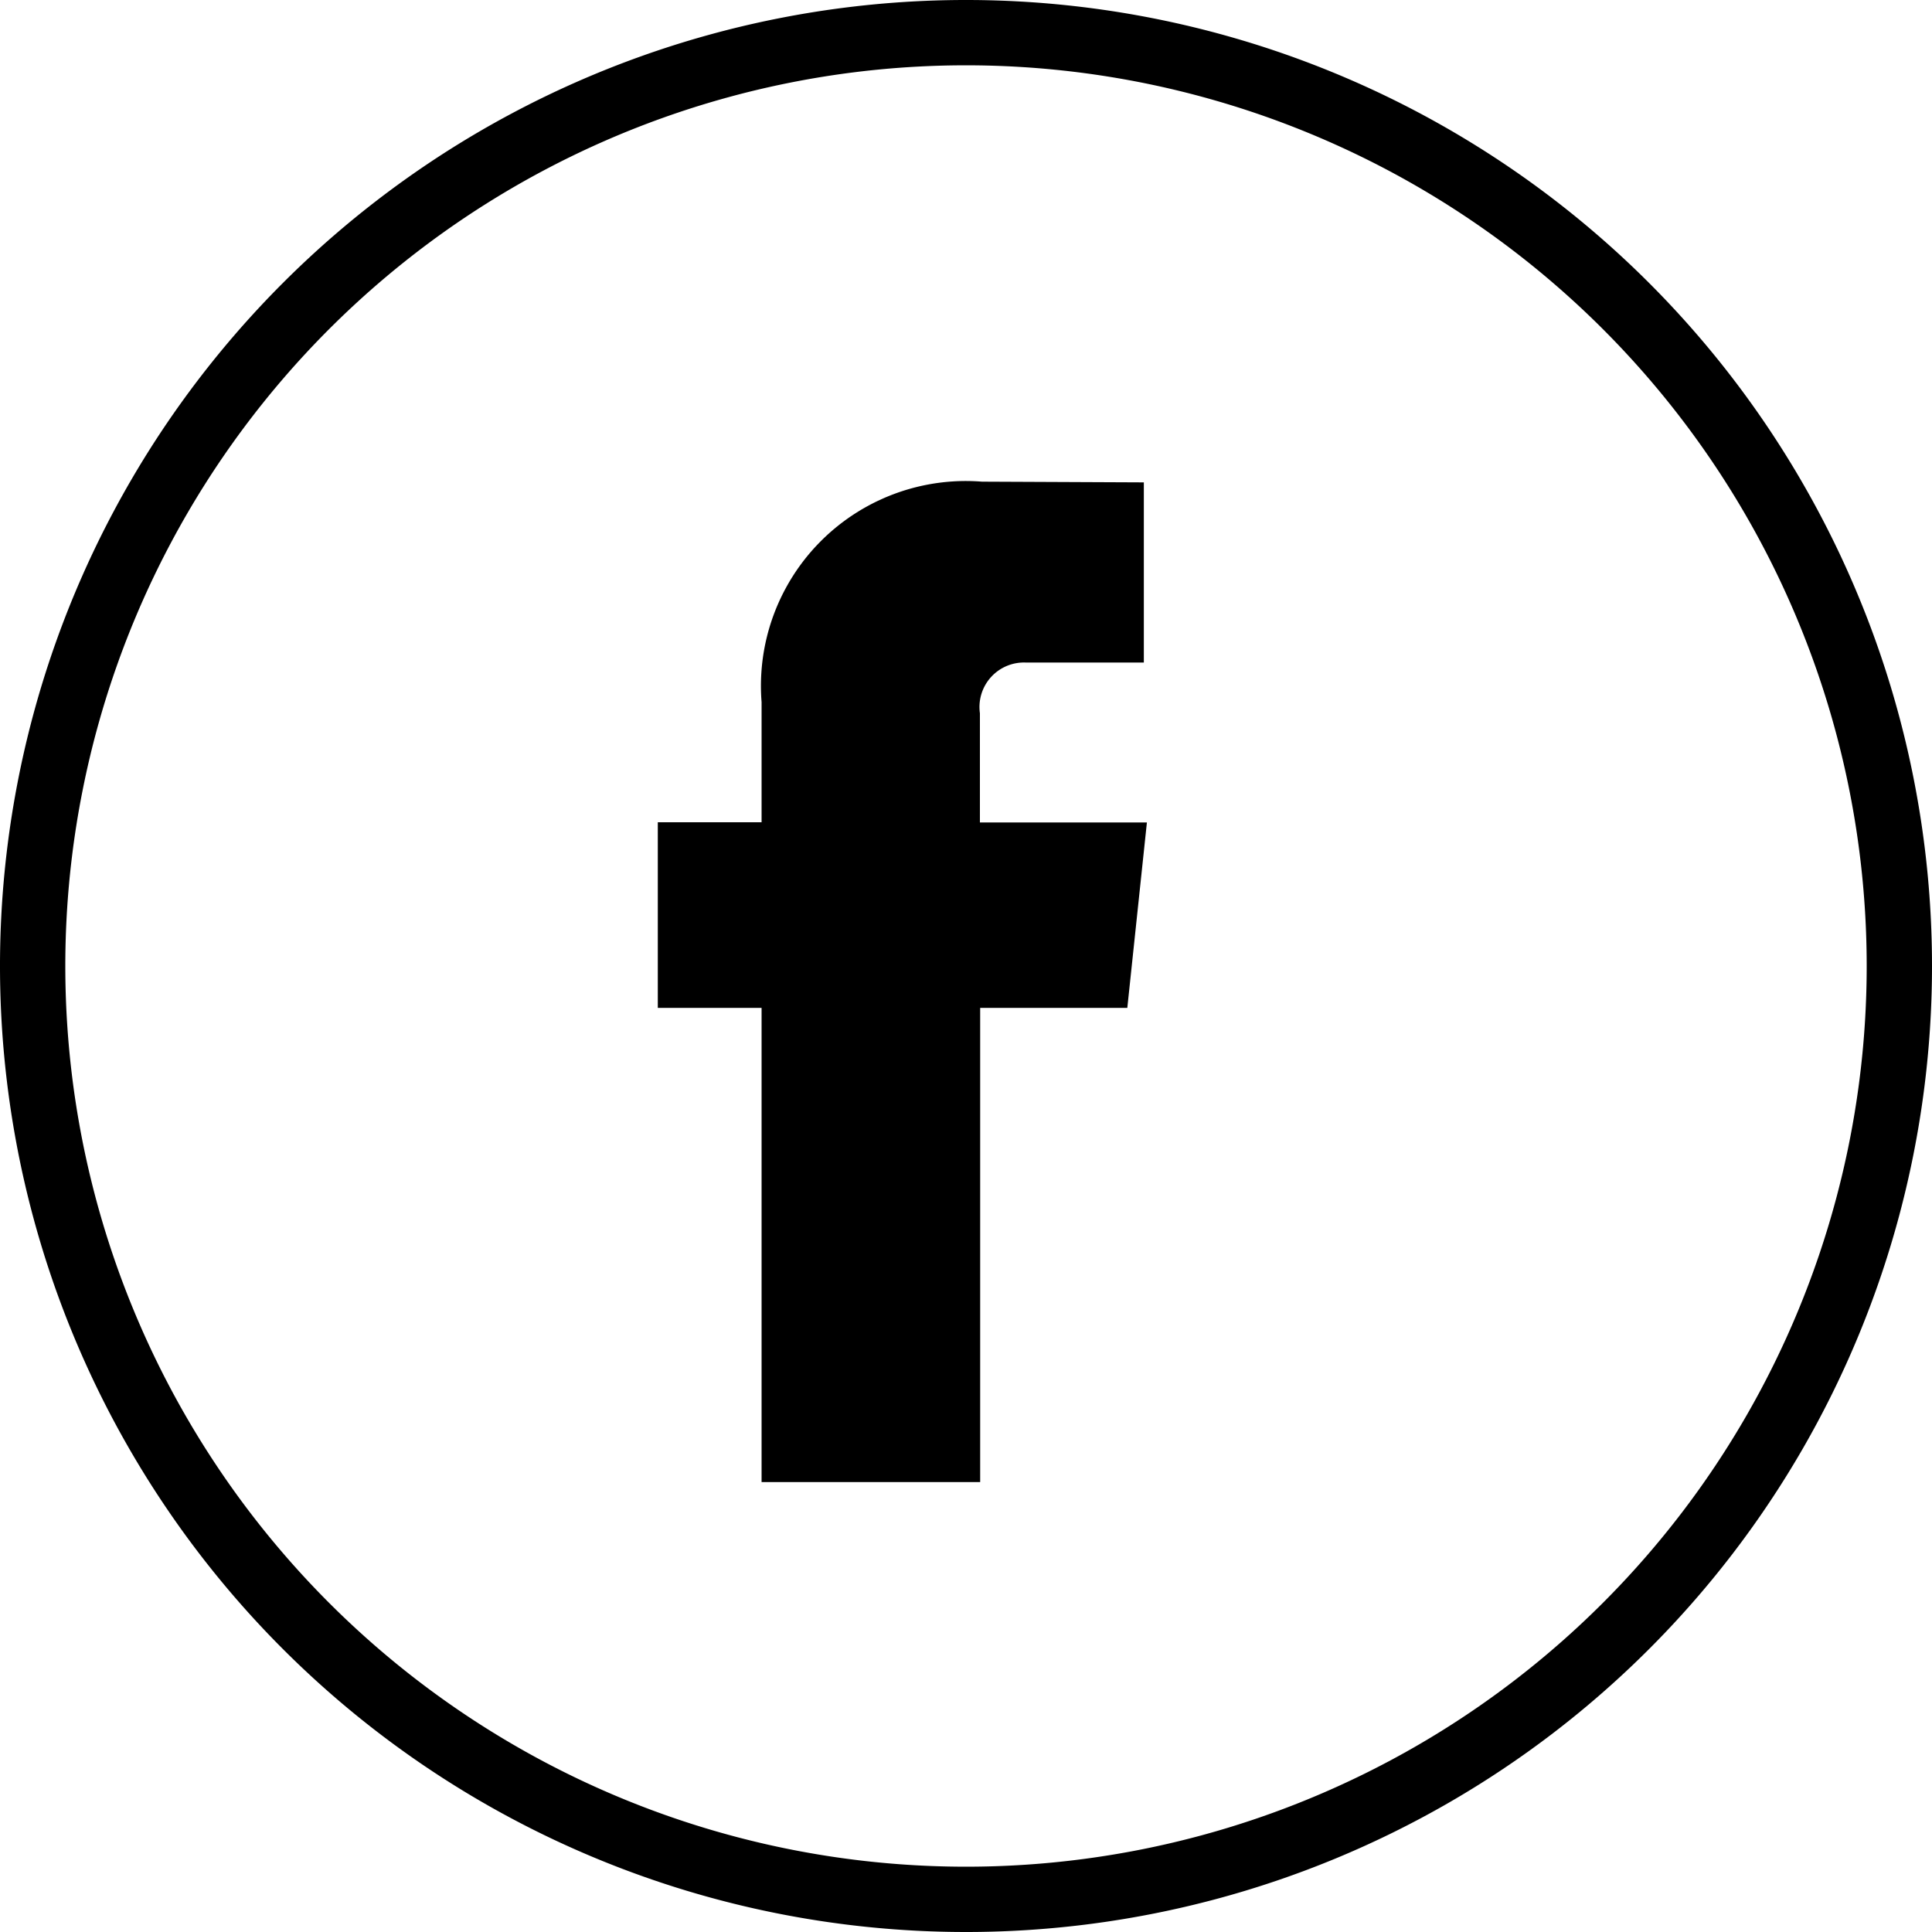
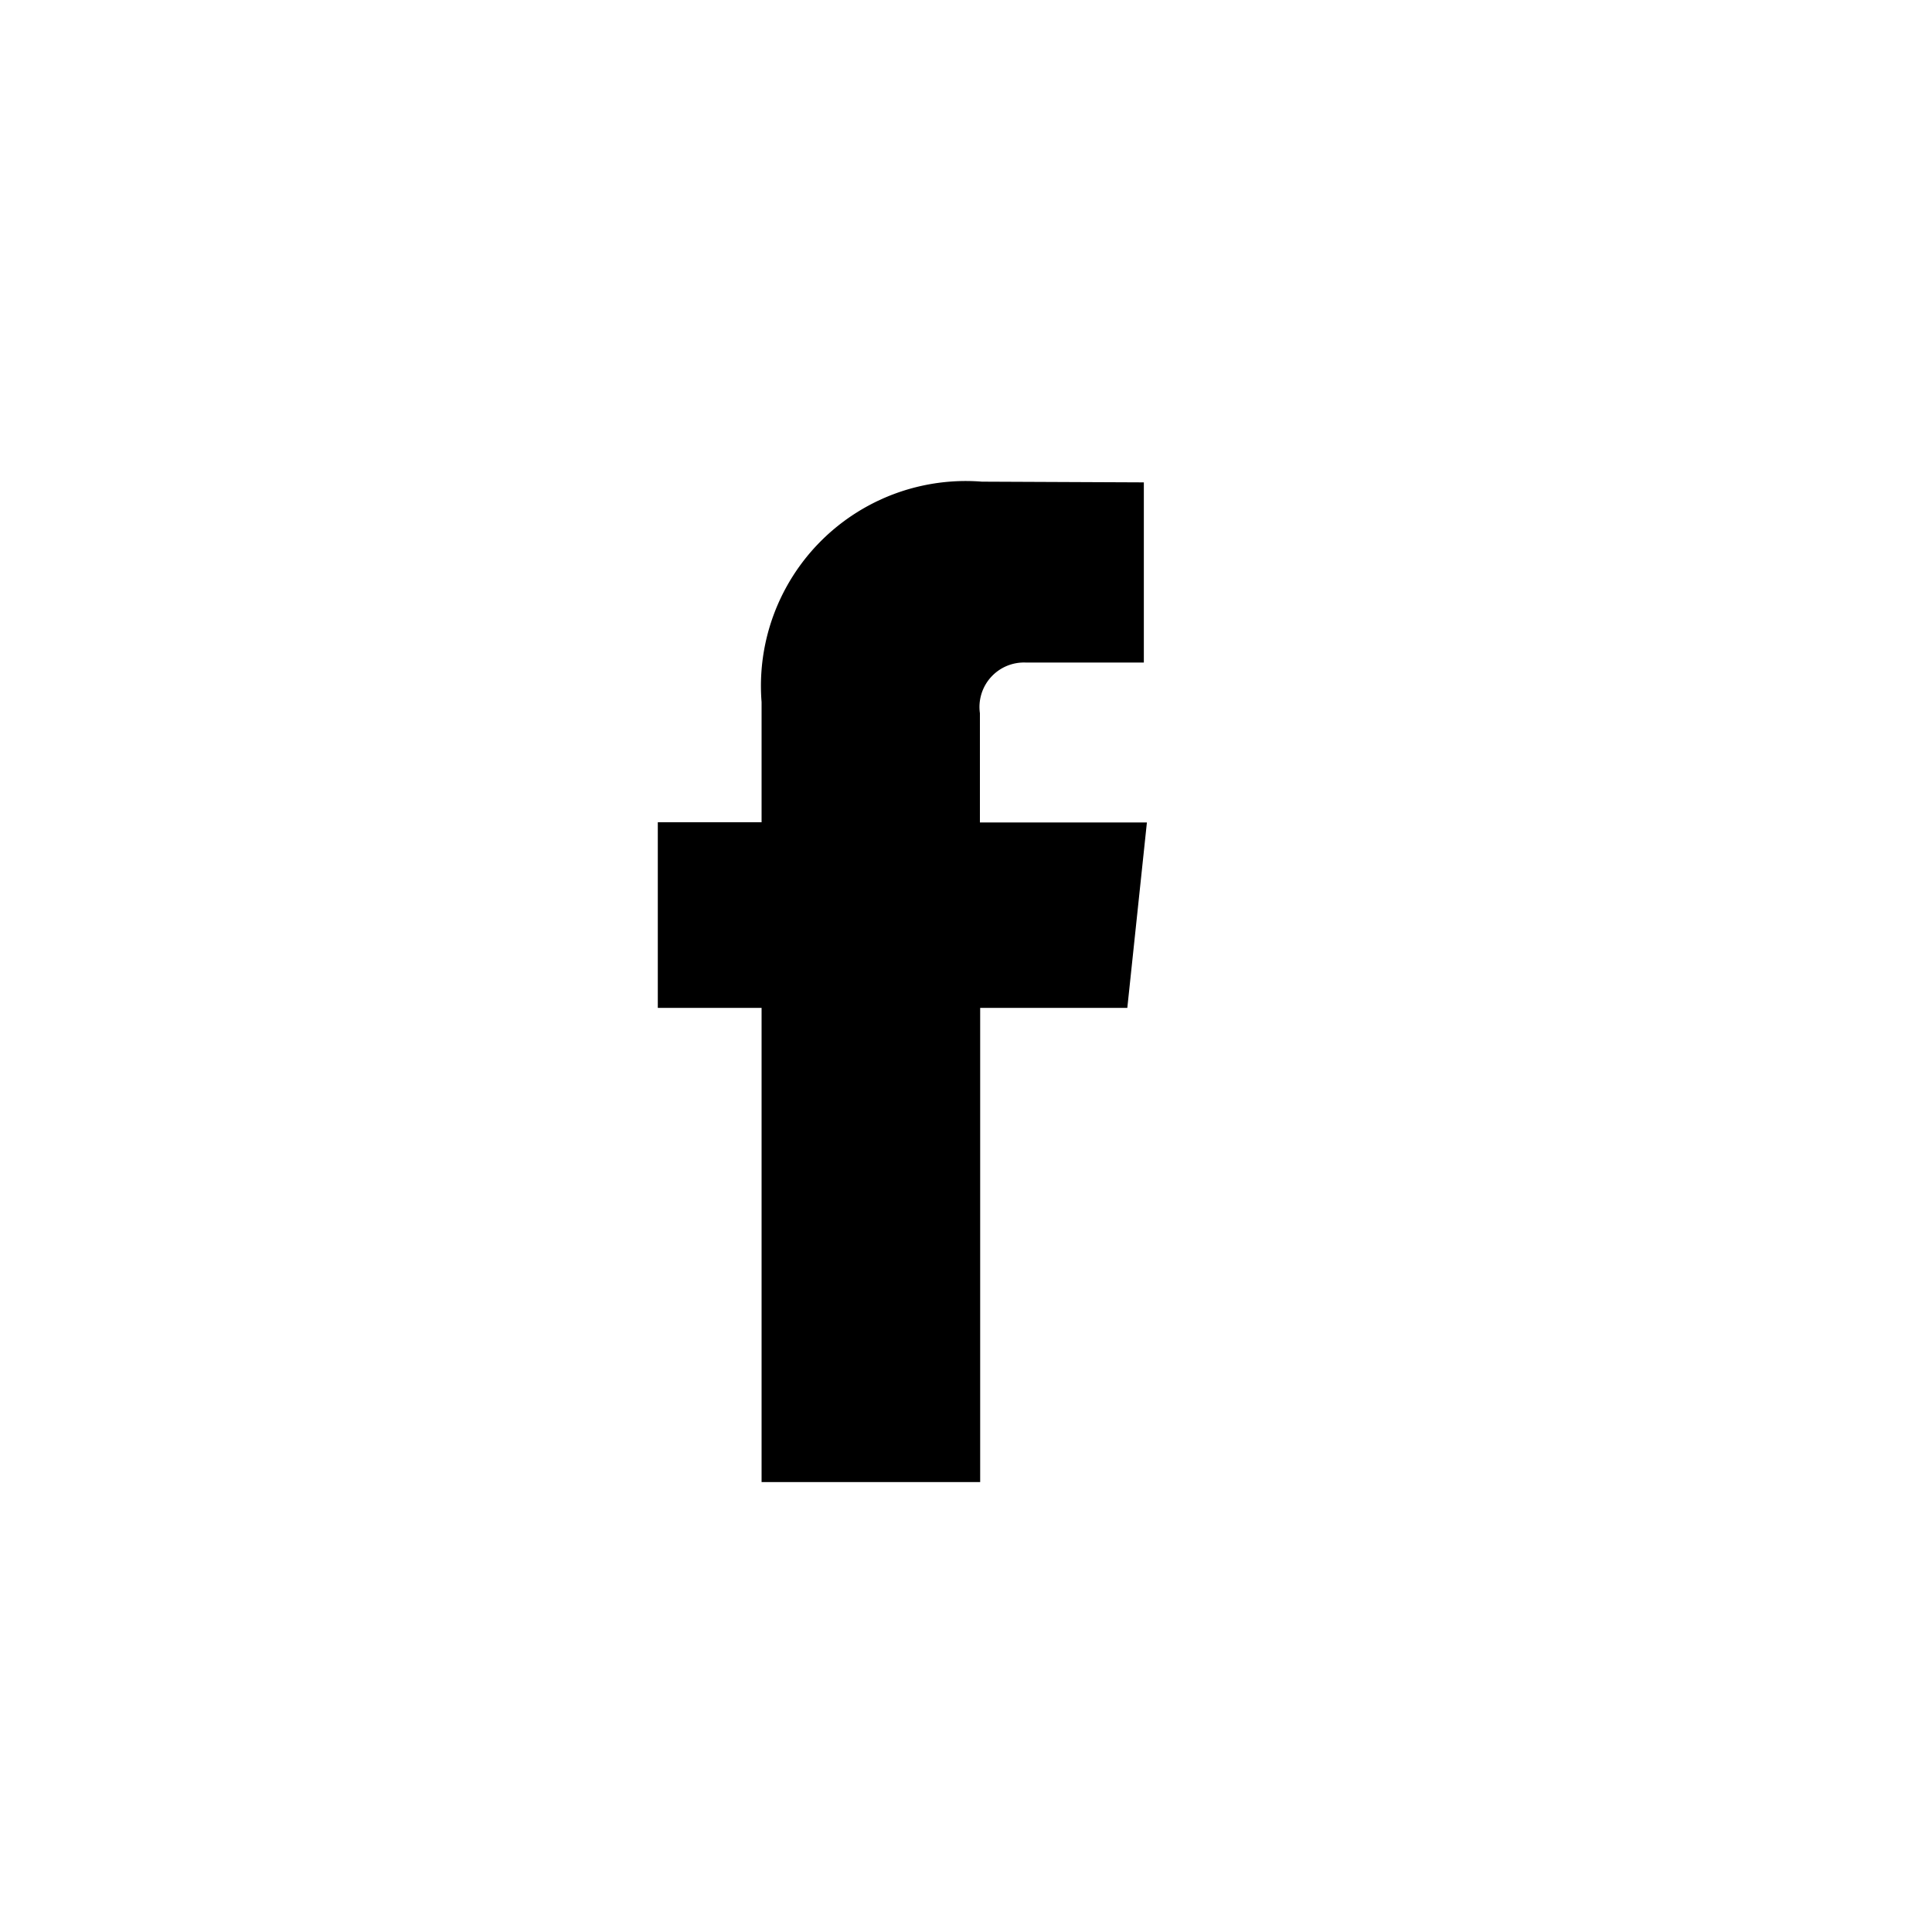
<svg xmlns="http://www.w3.org/2000/svg" width="29.582" height="29.582" viewBox="0 0 29.582 29.582">
  <g id="Grupo_676" data-name="Grupo 676" transform="translate(-1572.212 -25.221)">
-     <path id="Trazado_359" data-name="Trazado 359" d="M16.291,30.582h0A14.291,14.291,0,1,1,30.582,16.291,14.291,14.291,0,0,1,16.291,30.582Z" transform="translate(1570.712 23.721)" fill="none" stroke="#000" stroke-miterlimit="10" stroke-width="1" />
    <path id="Trazado_360" data-name="Trazado 360" d="M37.8,30.609H35.547V37.87H32.2V30.609H30.611V27.767H32.2v-1.84a3.137,3.137,0,0,1,3.375-3.375l2.478.011v2.759h-1.8a.681.681,0,0,0-.71.775v1.673H38.1Z" transform="translate(1551.673 10.044)" />
  </g>
</svg>